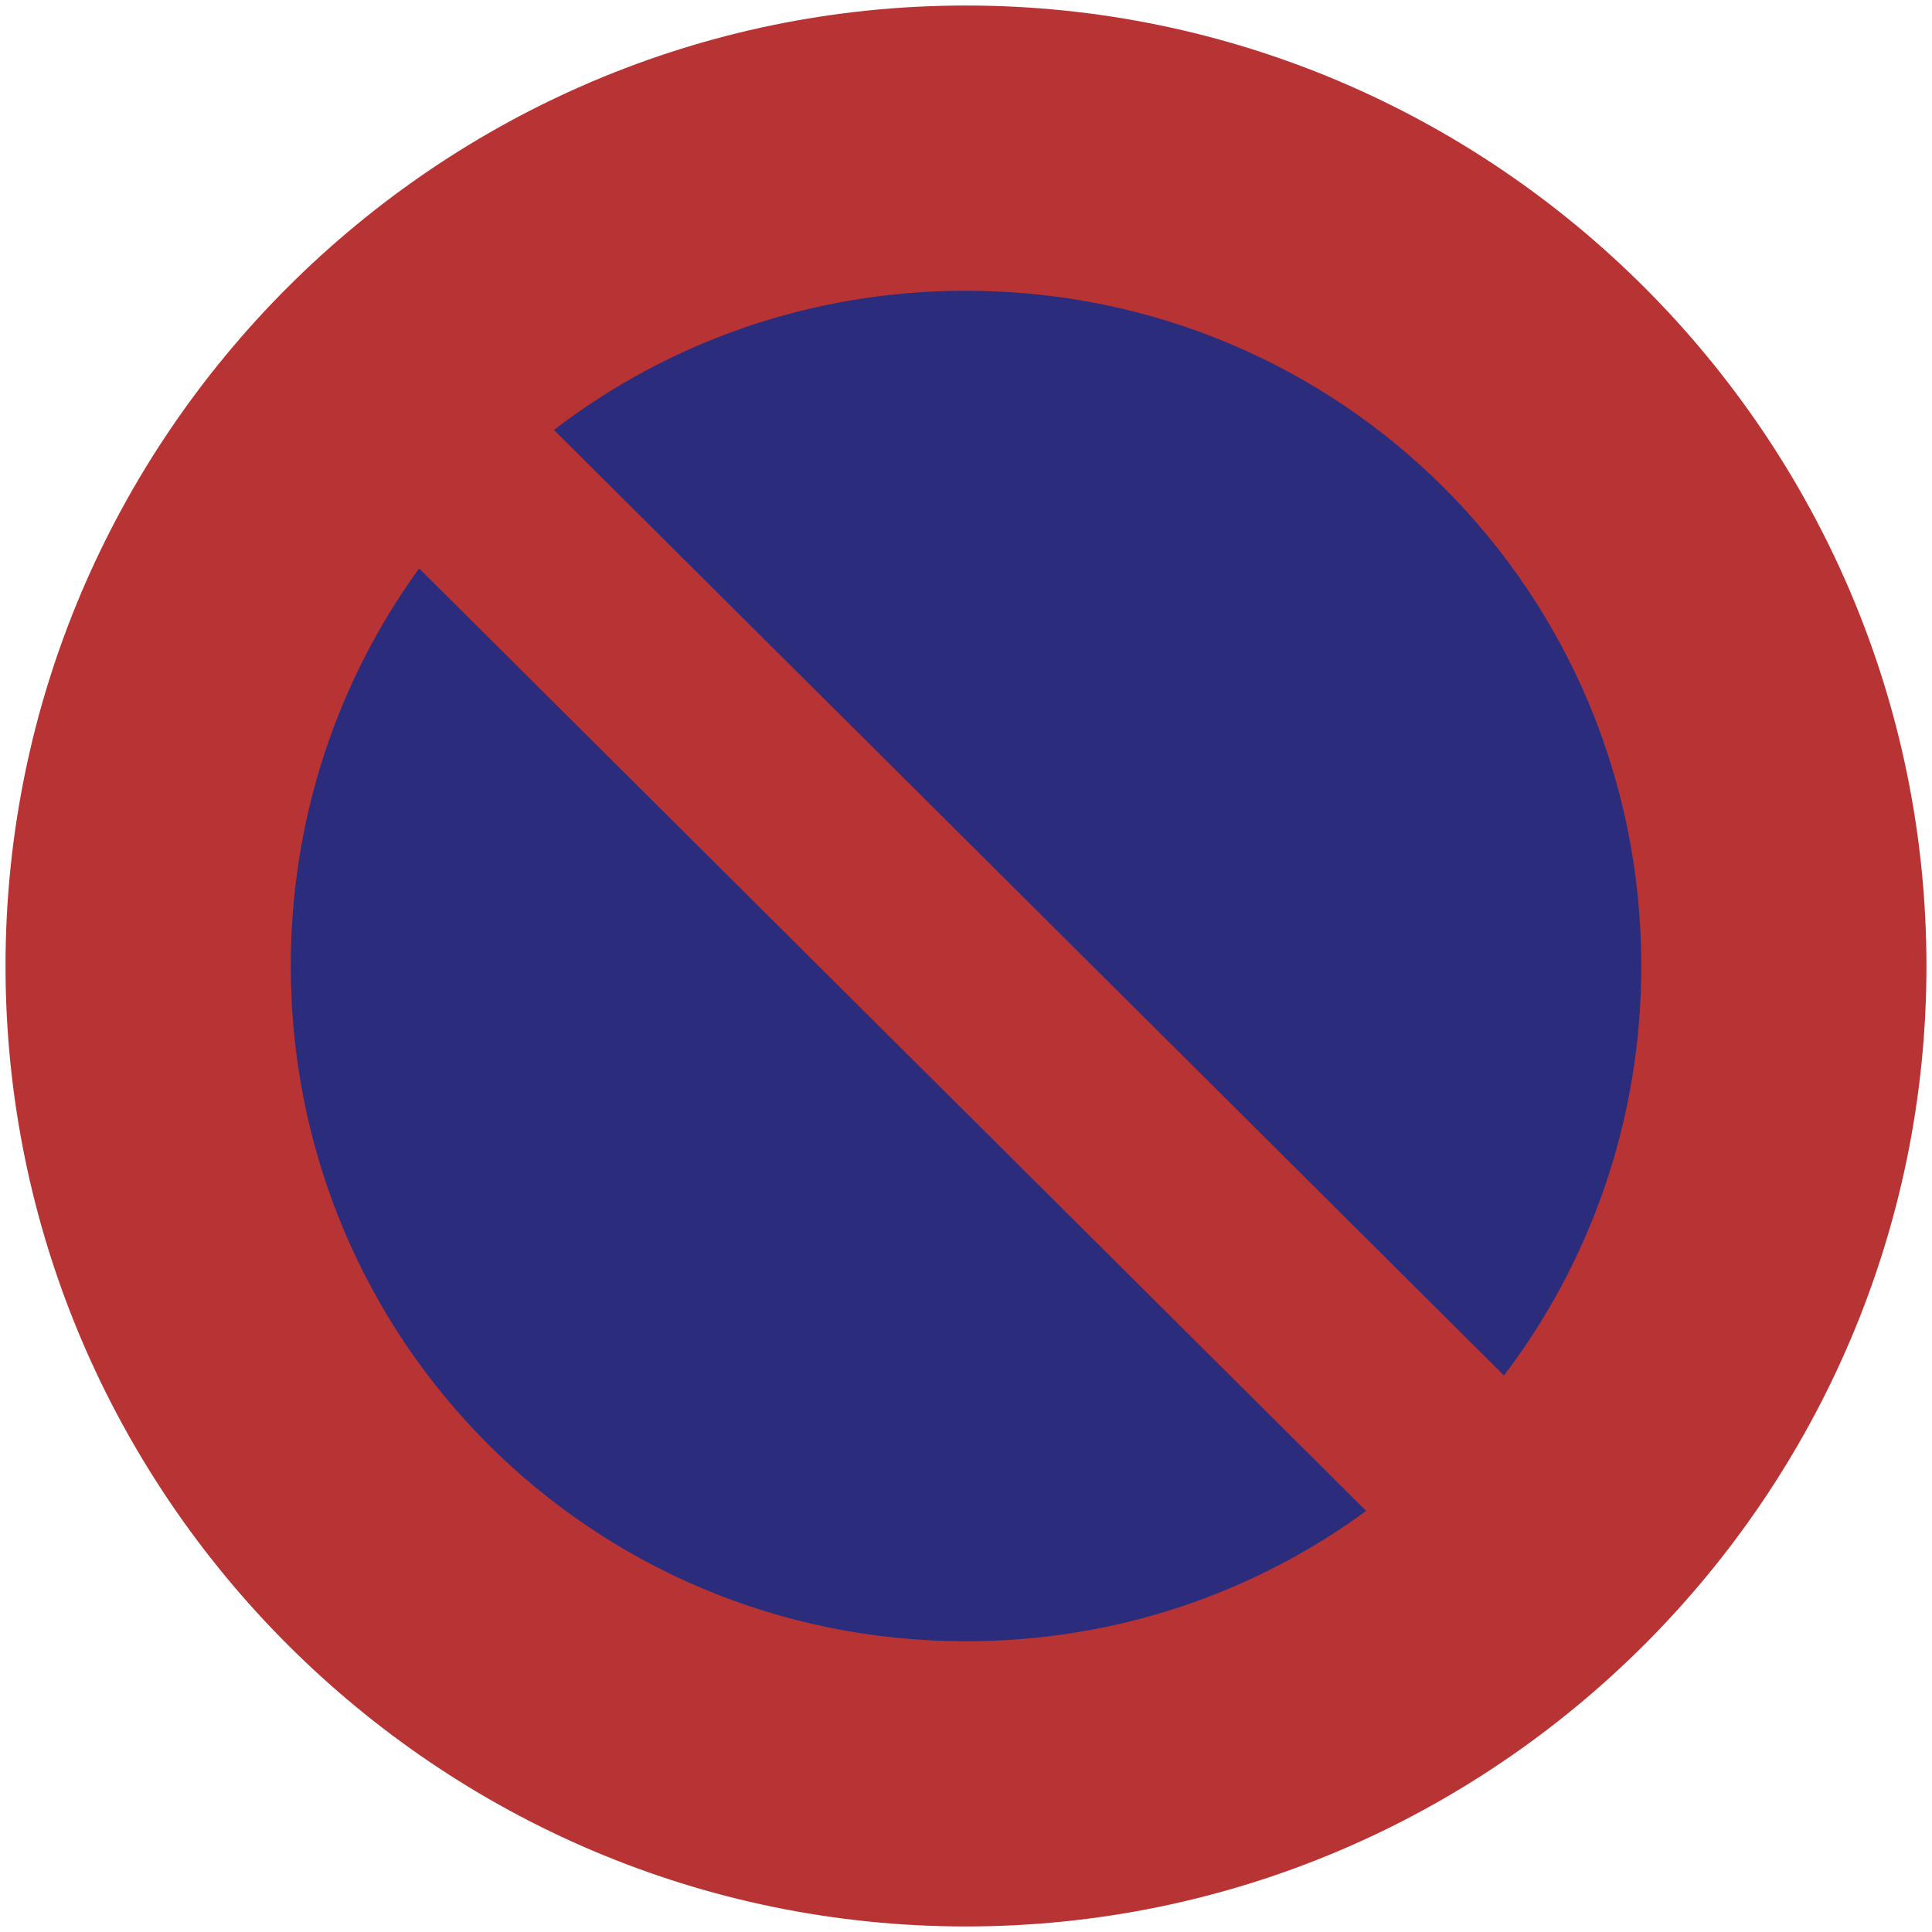
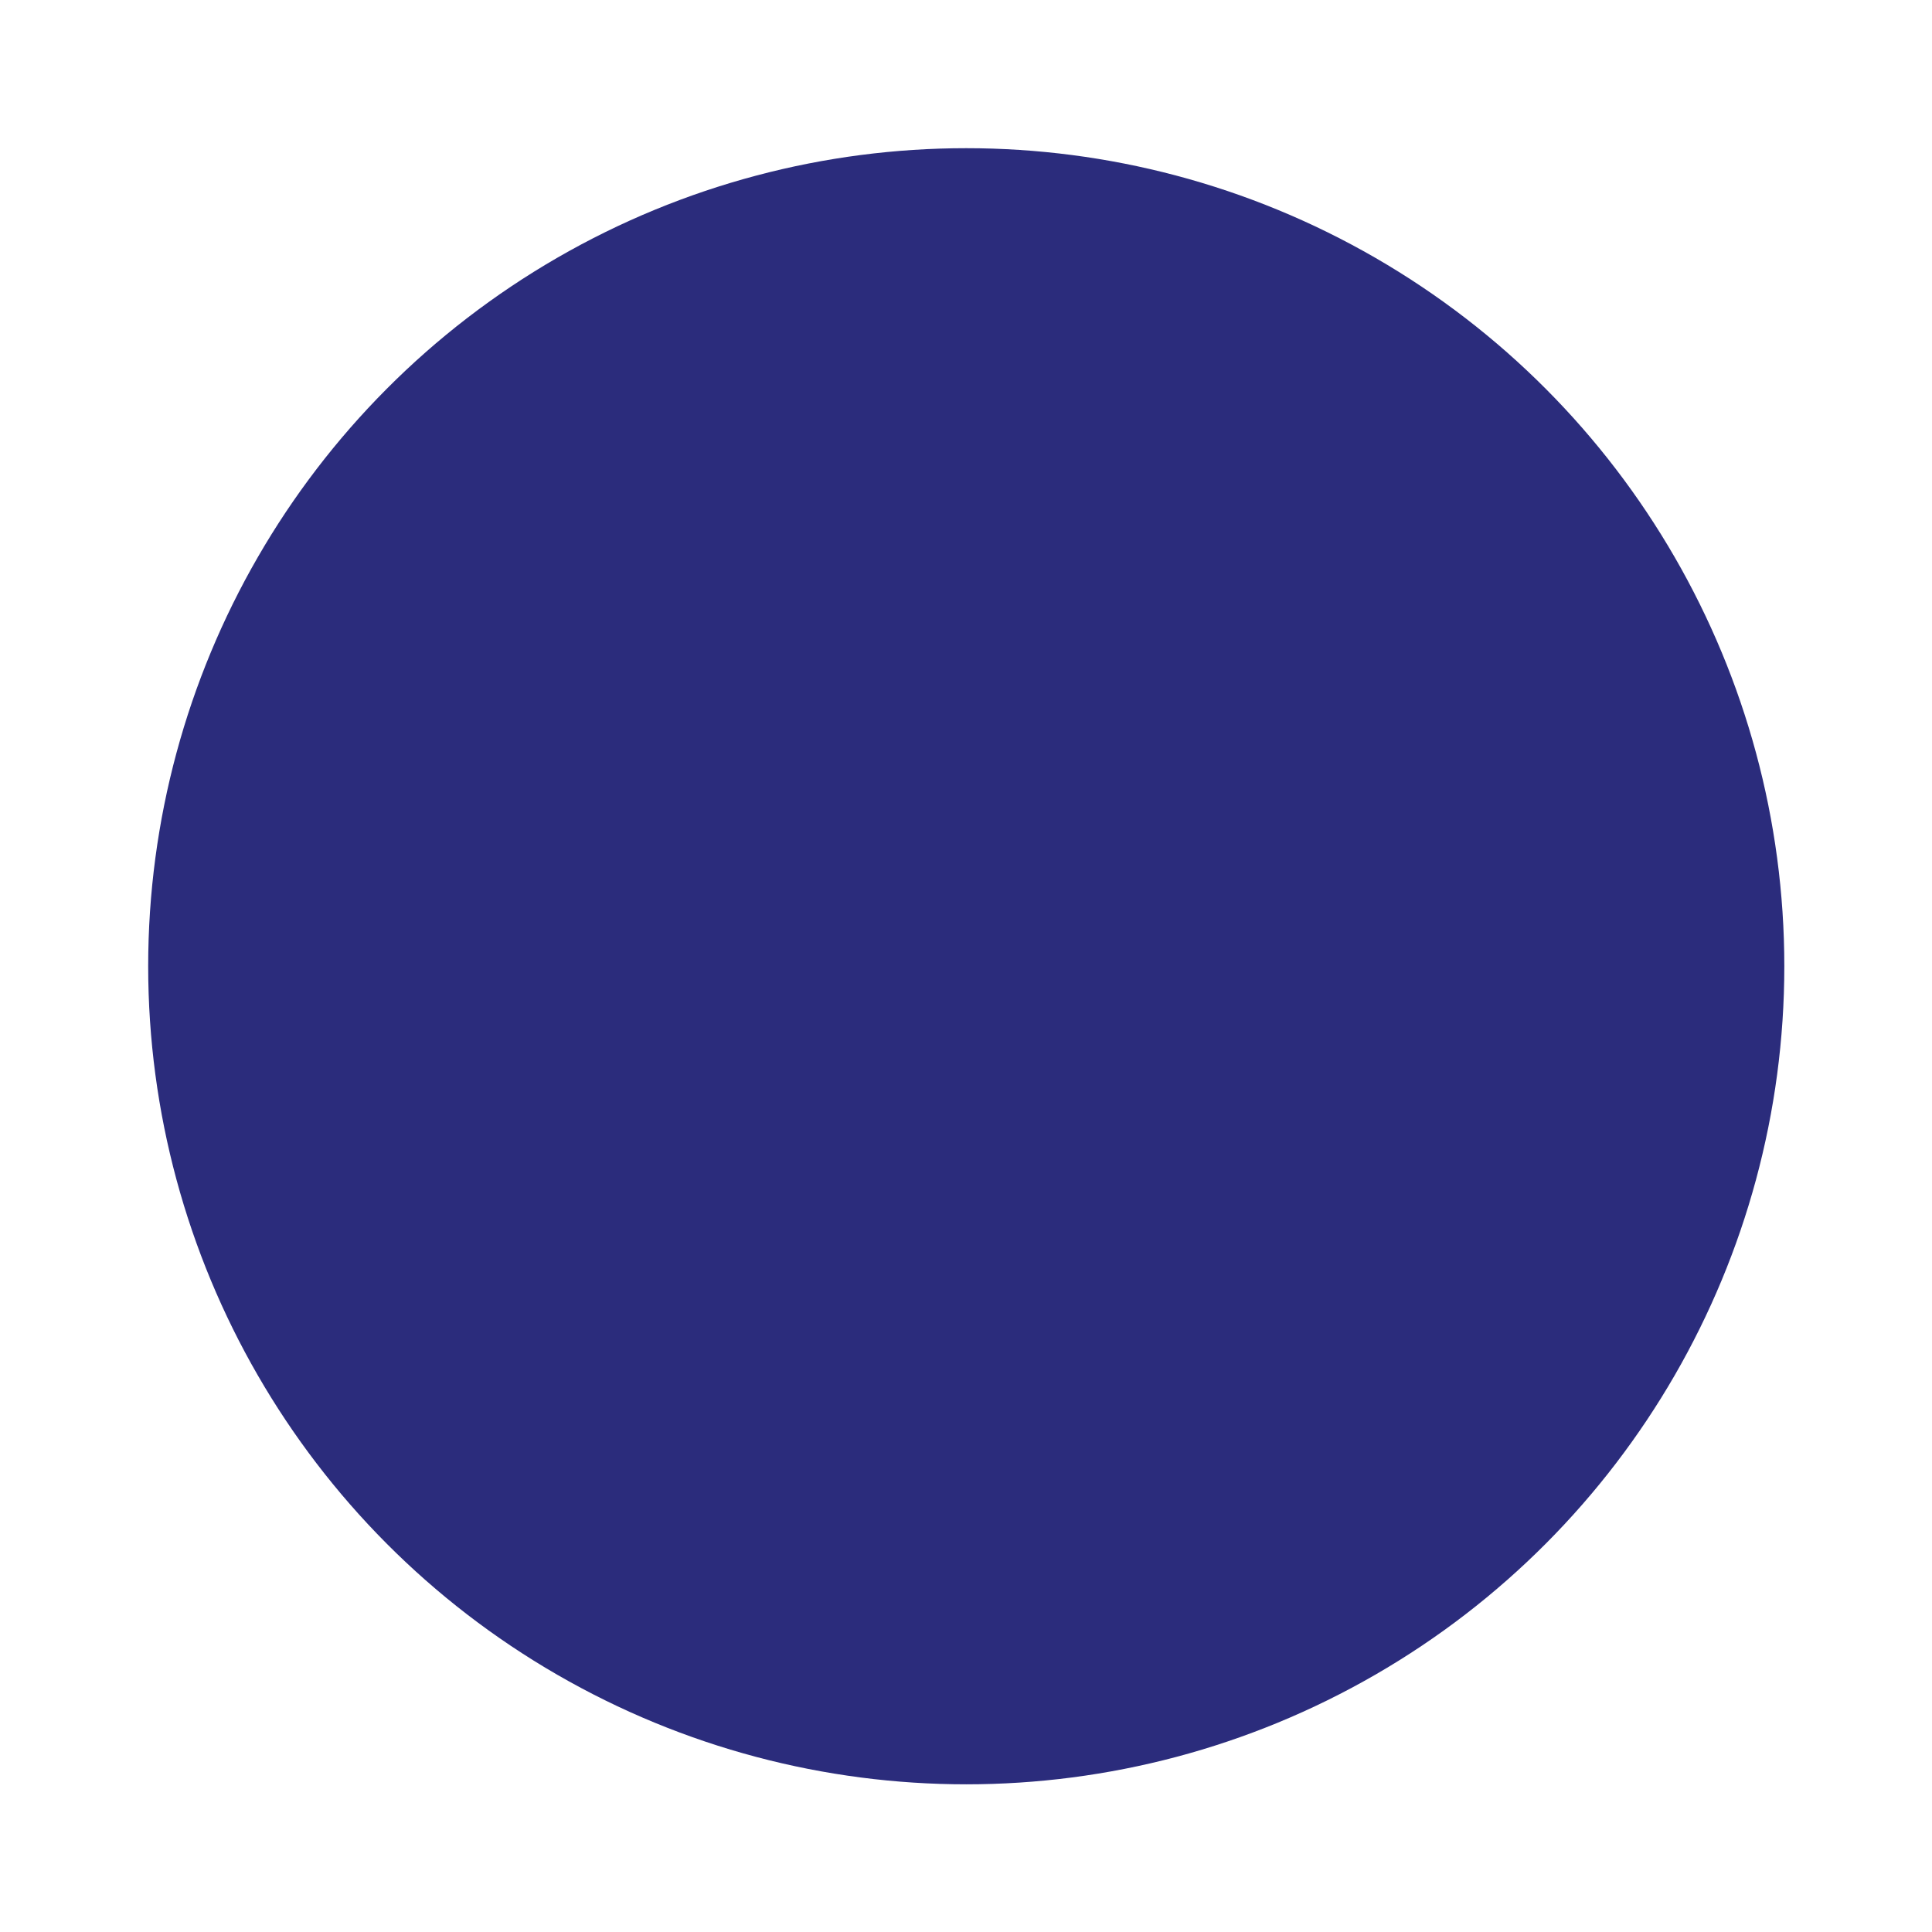
<svg xmlns="http://www.w3.org/2000/svg" viewBox="0 0 699.95 699.95">
  <circle cx="362.5" cy="362.5" r="290" transform="matrix(1.022 0 0 1.022 -20.41 -20.408)" fill="#2b2c7c" />
-   <path d="m 349.97 2 c -191.57 0 -347.97 156.4 -347.97 347.97 0 191.57 156.4 347.97 347.97 347.97 191.57 0 347.97 -156.4 347.97 -347.97 0 -191.57 -156.4 -347.97 -347.97 -347.97 z m 0 103.34 c 135.72 0 244.66 108.9 244.66 244.62 0 55.92 -18.514 107.3 -49.75 148.37 l -344.19 -342.56 c 41.23 -31.671 92.93 -50.44 149.28 -50.44 z m -198.12 100.59 l 343.09 341.47 c -40.496 29.696 -90.58 47.22 -144.97 47.22 -135.72 0 -244.62 -108.93 -244.62 -244.66 0 -53.977 17.21 -103.7 46.5 -144.03 z" color="#000" fill="#b83434" />
</svg>